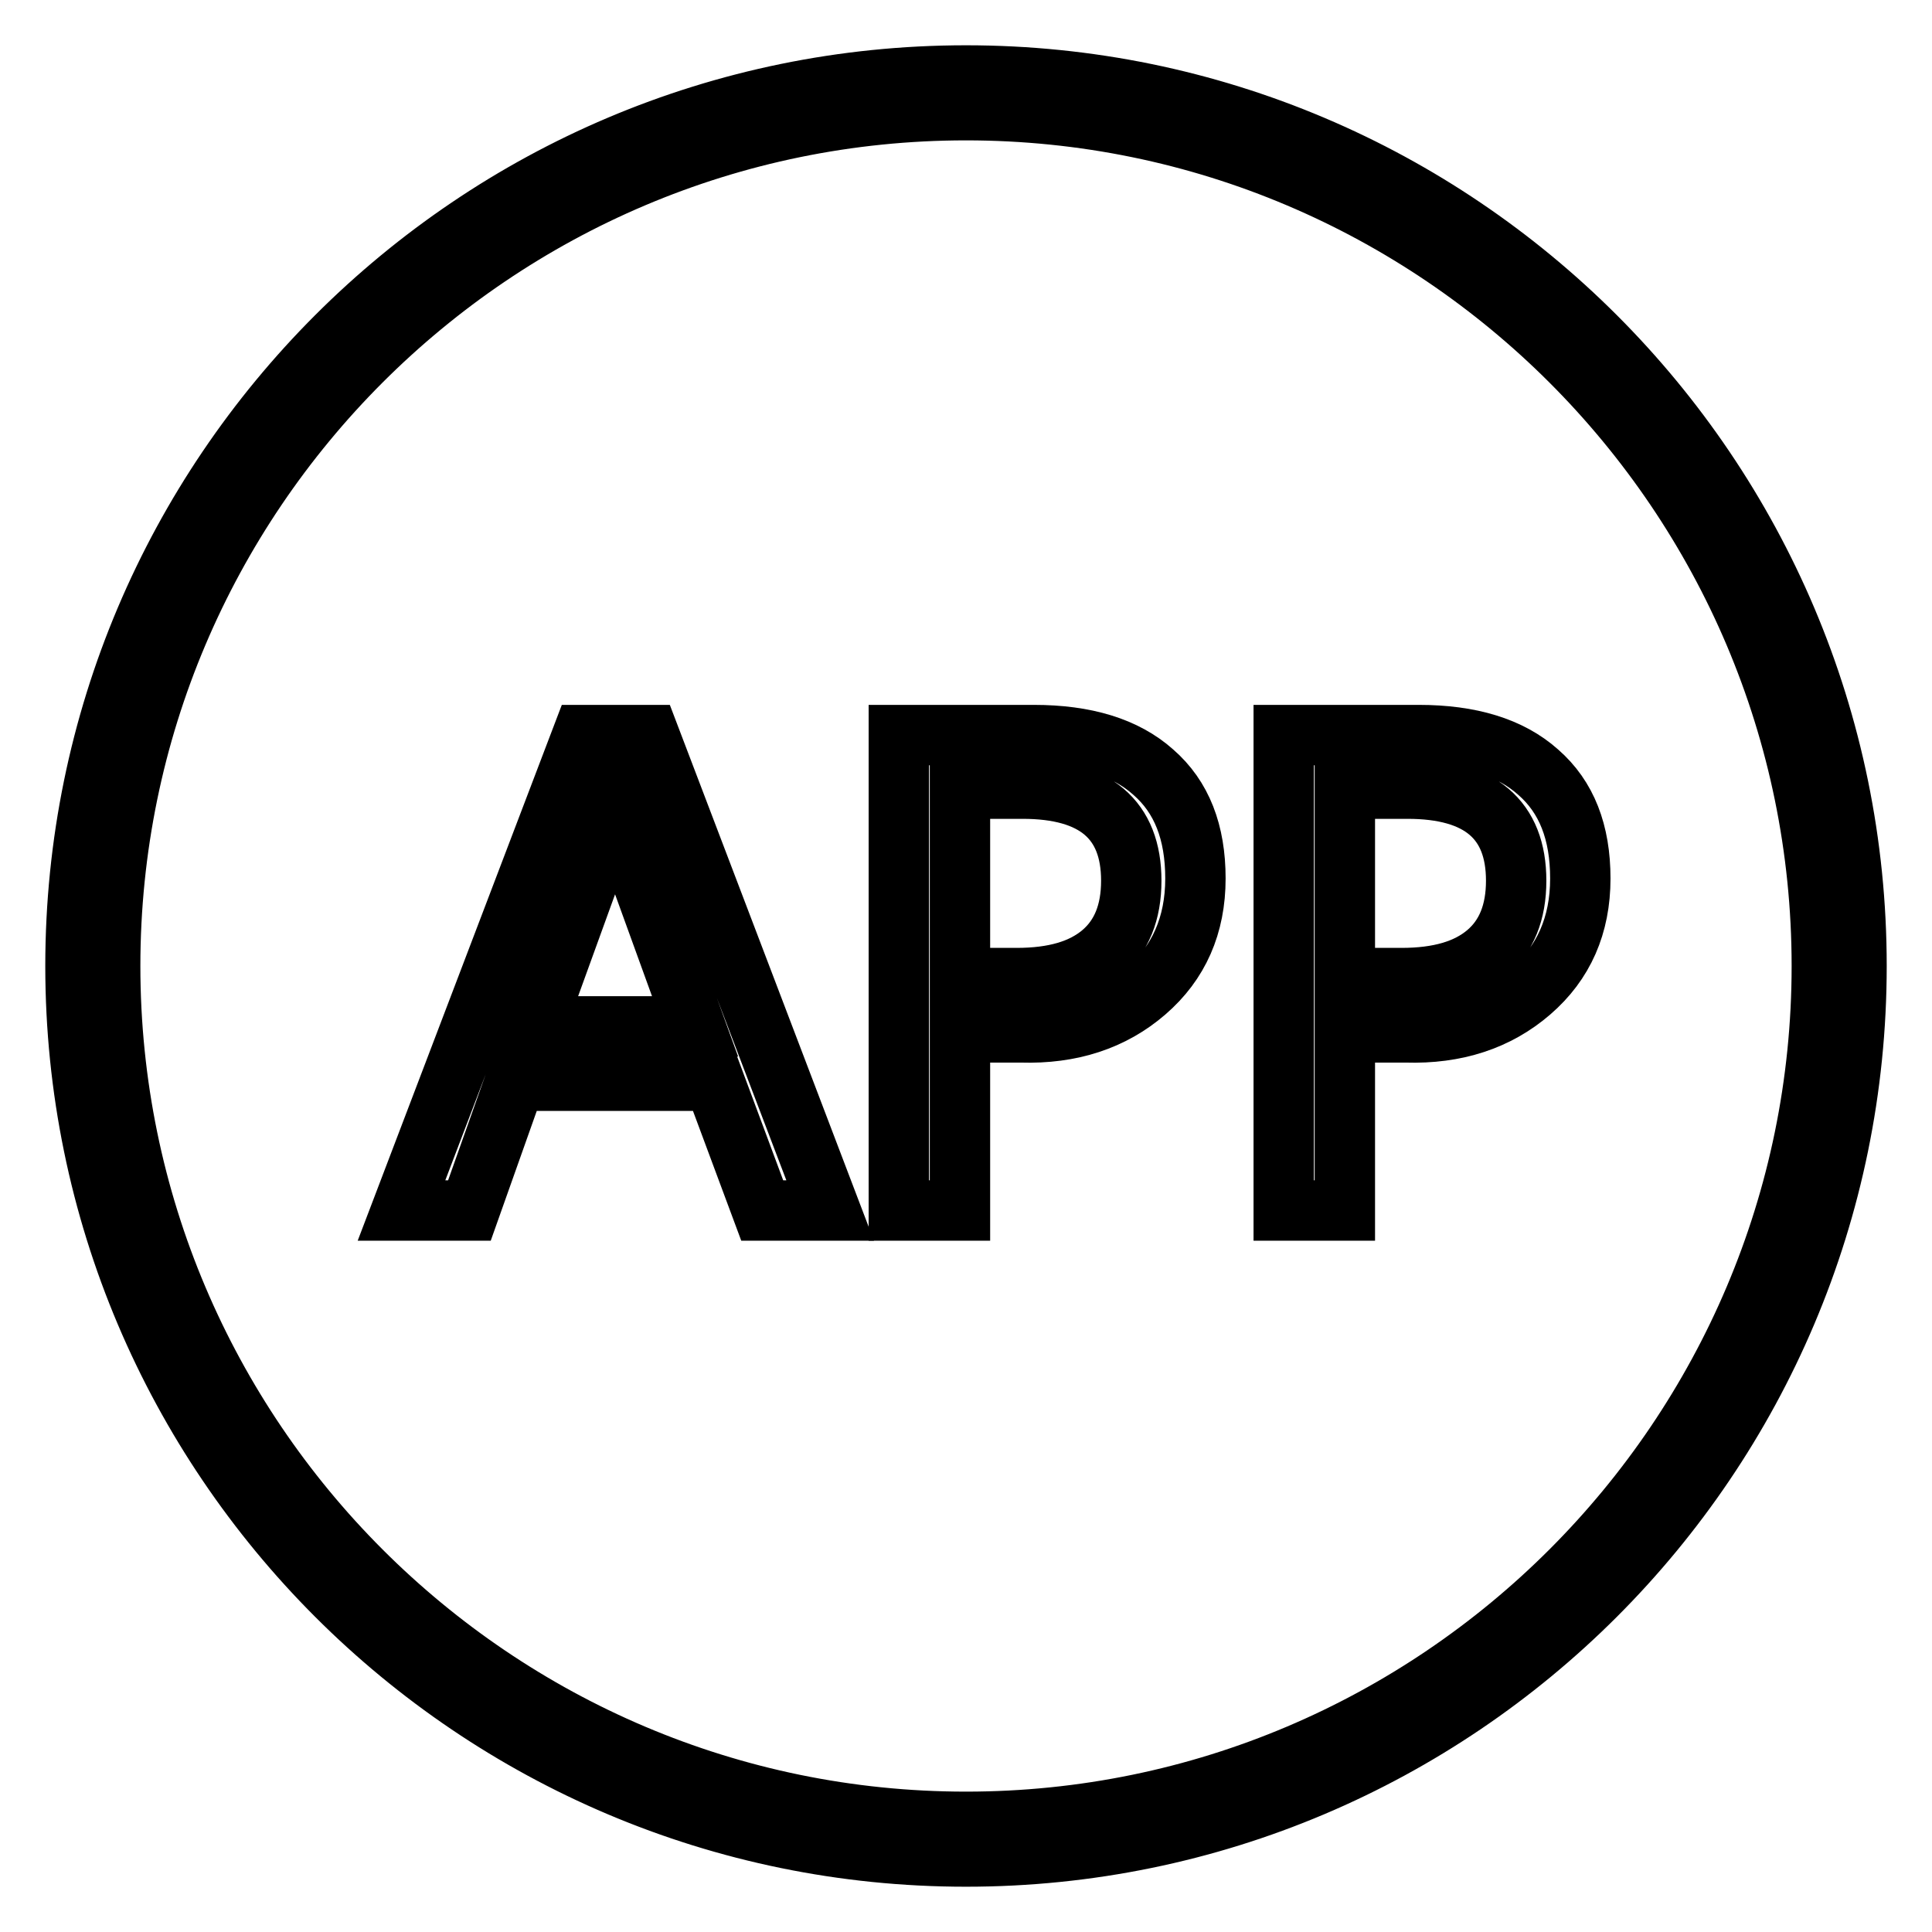
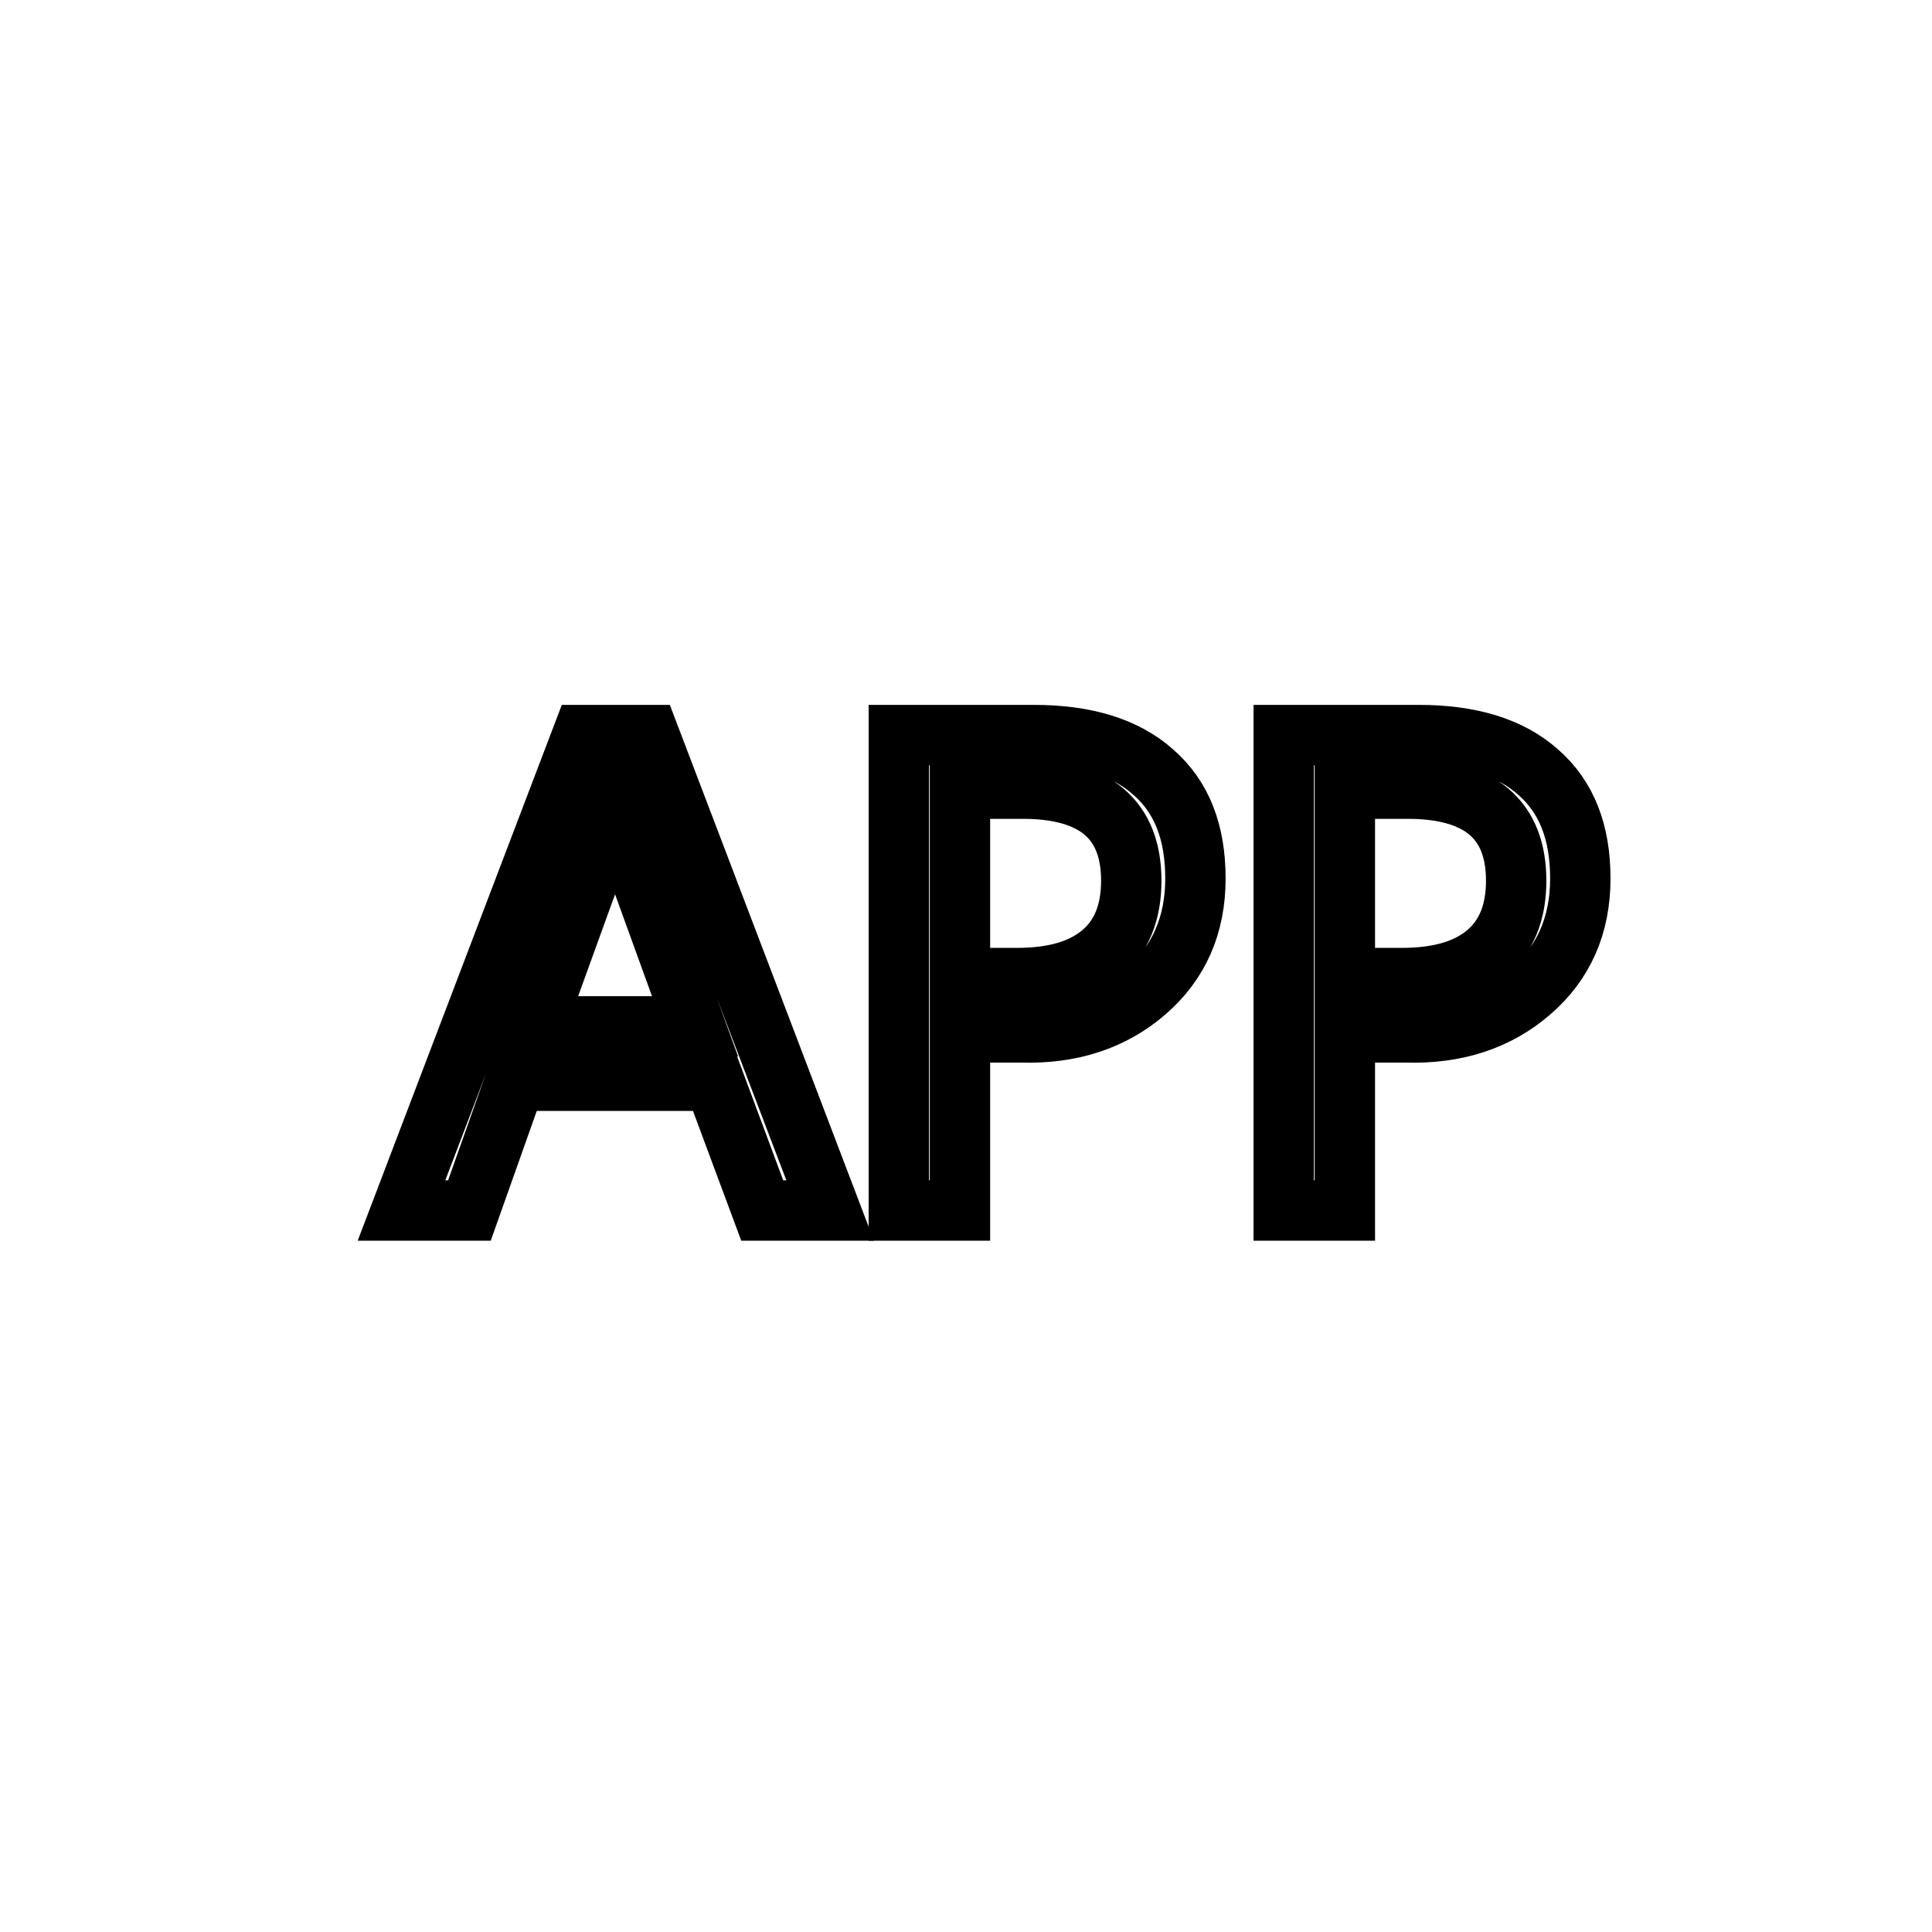
<svg xmlns="http://www.w3.org/2000/svg" version="1.1" x="0px" y="0px" viewBox="0 0 256 256" enable-background="new 0 0 256 256" xml:space="preserve">
  <g>
    <g>
-       <path stroke-width="8" fill-opacity="0" stroke="#000000" d="M128,246c-65.1,0-118-52.9-118-118C10,62.9,62.9,10,128,10c65.1,0,118,52.9,118,118C246,193.1,193.1,246,128,246z M128,14.6C65.5,14.6,14.6,65.5,14.6,128c0,62.5,50.9,113.4,113.4,113.4c62.5,0,113.4-50.9,113.4-113.4C241.4,65.5,190.5,14.6,128,14.6z" />
      <path stroke-width="8" fill-opacity="0" stroke="#000000" d="M110,160.4h-9l-6.4-17.2H68.3l-6.1,17.2h-9l24-63H86L110,160.4z M92.1,136l-9.5-26.2c-0.3-0.8-0.6-2.3-1-4.4h-0.2c-0.3,1.9-0.6,3.4-1,4.4L70.9,136H92.1z" />
      <path stroke-width="8" fill-opacity="0" stroke="#000000" d="M127.2,136.8v23.6h-8.1v-63H137c6.8,0,12.1,1.6,15.8,4.9c3.8,3.3,5.6,8,5.6,14.1c0,6.2-2.2,11.2-6.6,15c-4.4,3.8-9.9,5.6-16.5,5.4L127.2,136.8L127.2,136.8z M127.2,104.5v25.1h7.5c5,0,8.7-1.1,11.3-3.3c2.6-2.2,3.9-5.4,3.9-9.6c0-8.1-4.8-12.2-14.4-12.2L127.2,104.5L127.2,104.5z" />
      <path stroke-width="8" fill-opacity="0" stroke="#000000" d="M178.2,136.8v23.6h-8.1v-63H188c6.8,0,12.1,1.6,15.8,4.9c3.8,3.3,5.6,8,5.6,14.1c0,6.2-2.2,11.2-6.6,15c-4.4,3.8-9.9,5.6-16.5,5.4L178.2,136.8L178.2,136.8z M178.2,104.5v25.1h7.5c5,0,8.7-1.1,11.3-3.3c2.6-2.2,3.9-5.4,3.9-9.6c0-8.1-4.8-12.2-14.4-12.2L178.2,104.5L178.2,104.5z" />
    </g>
  </g>
</svg>